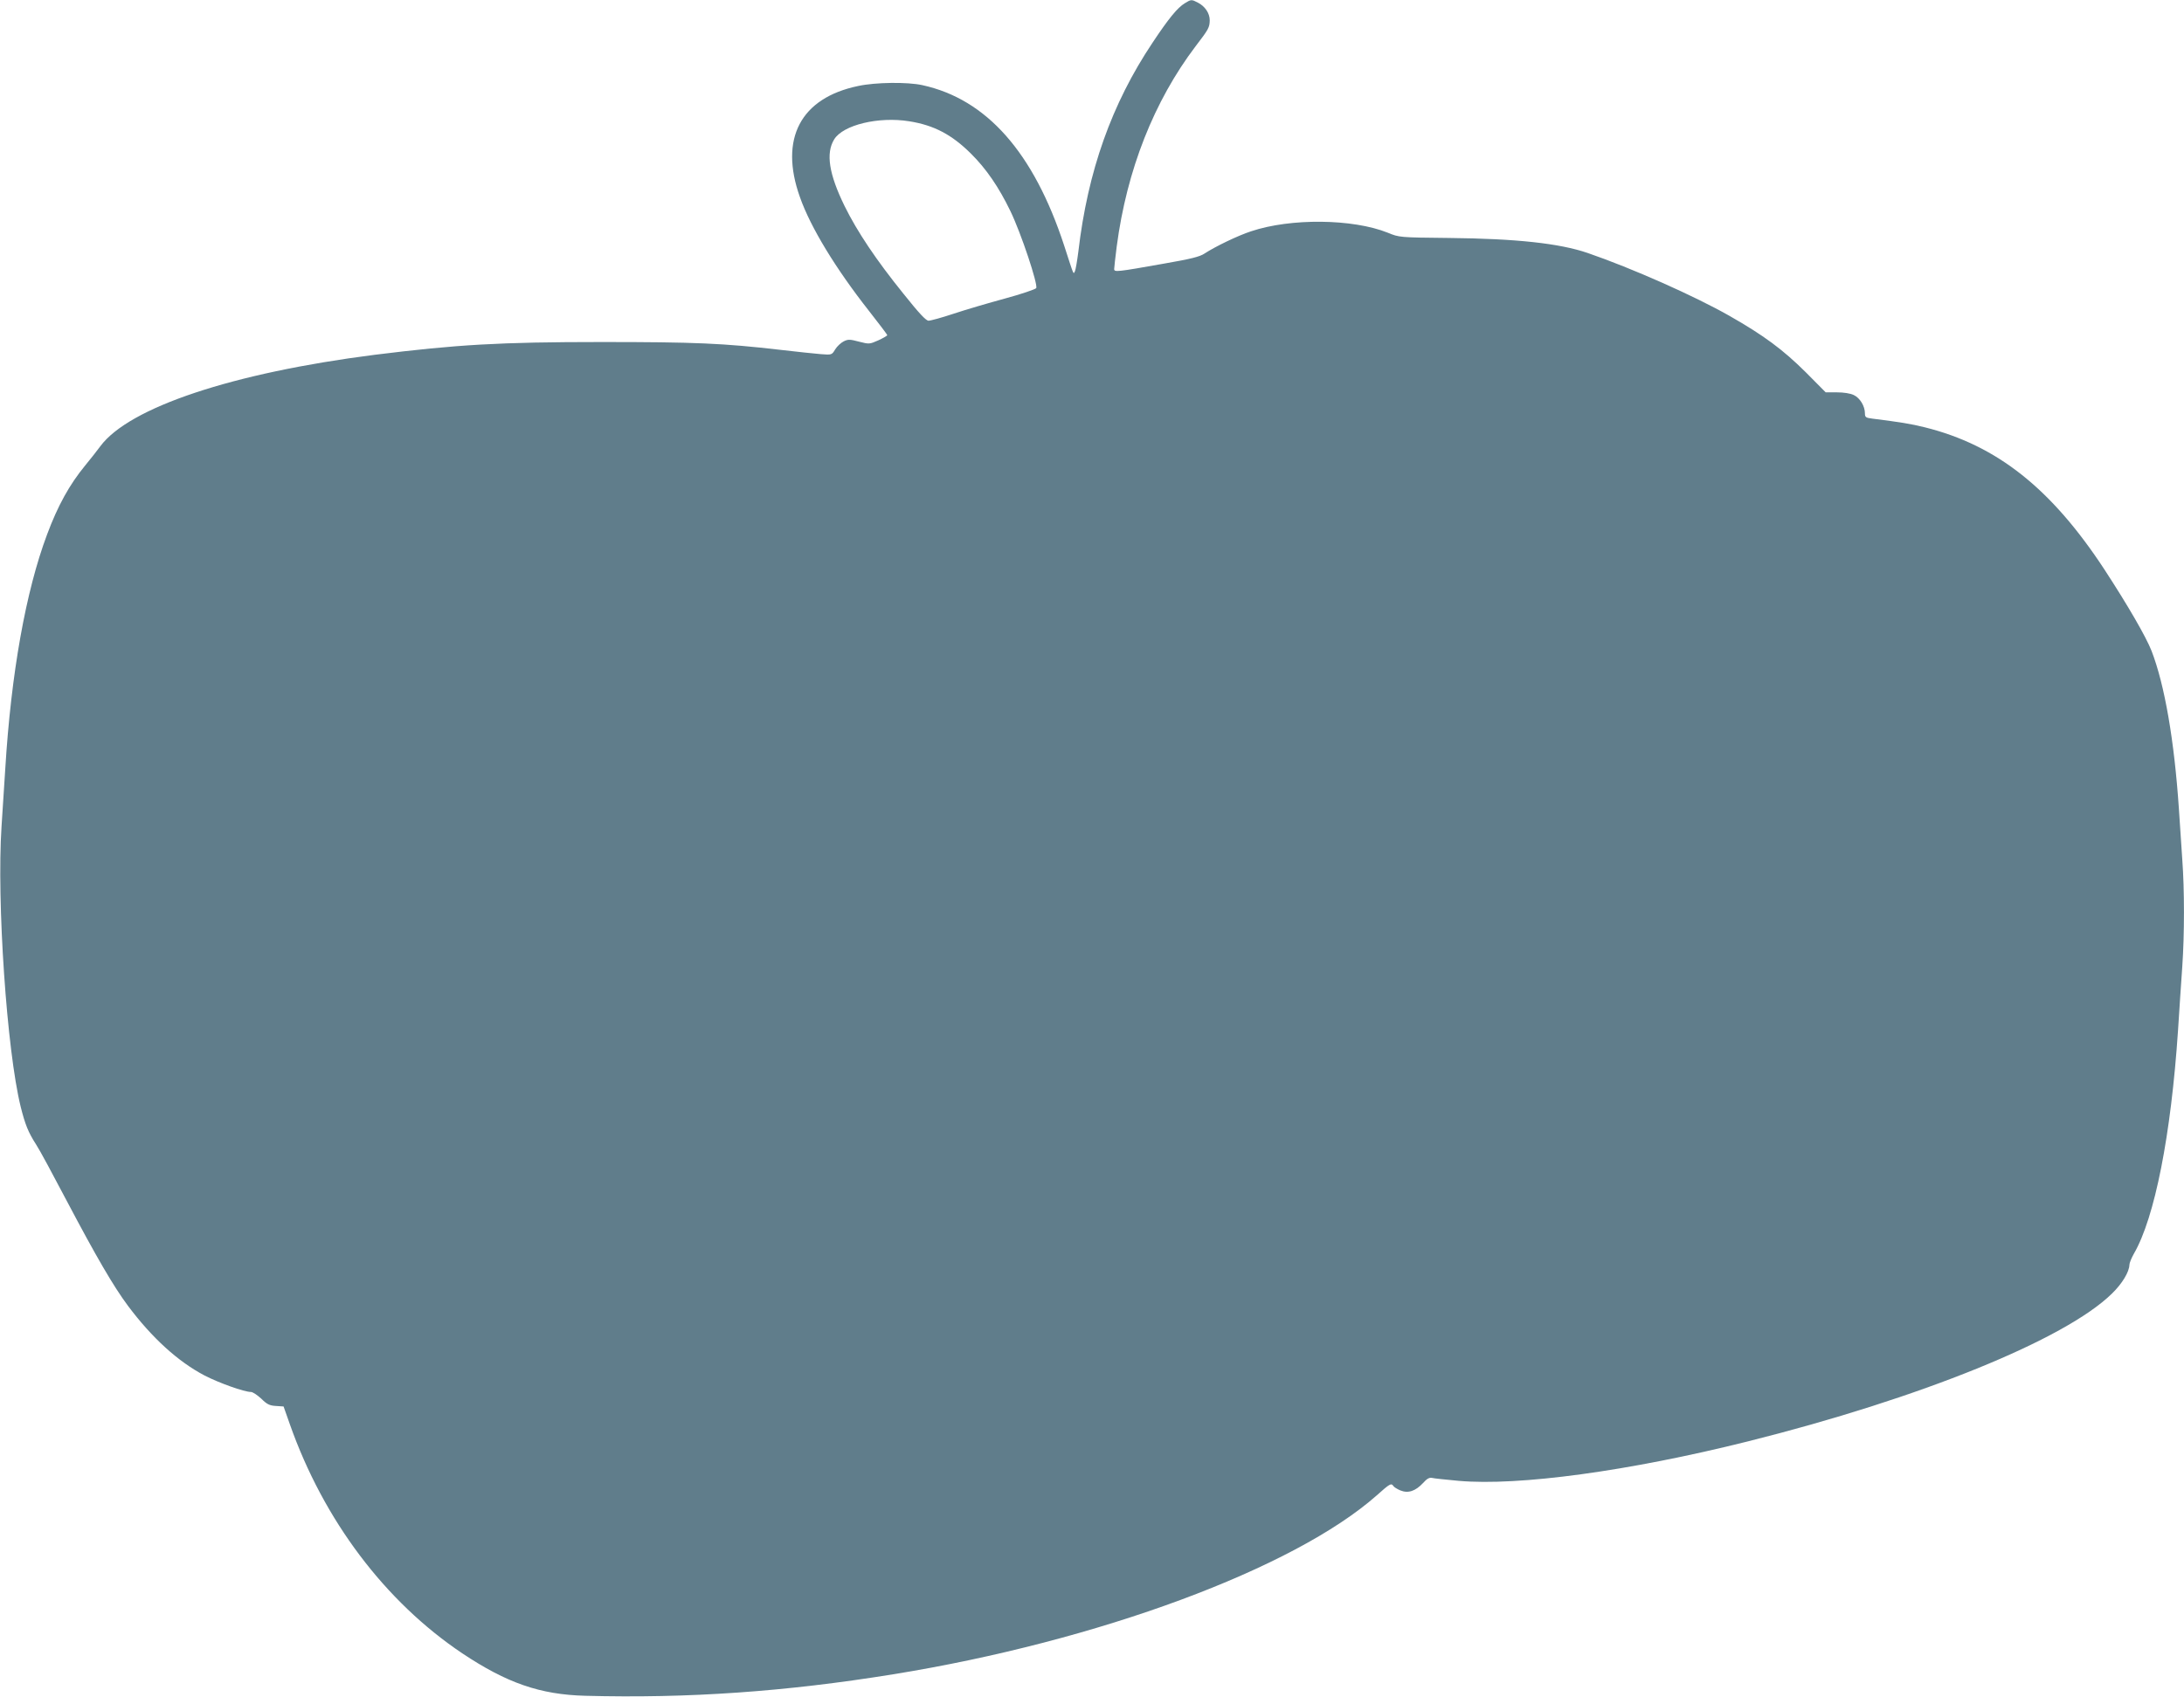
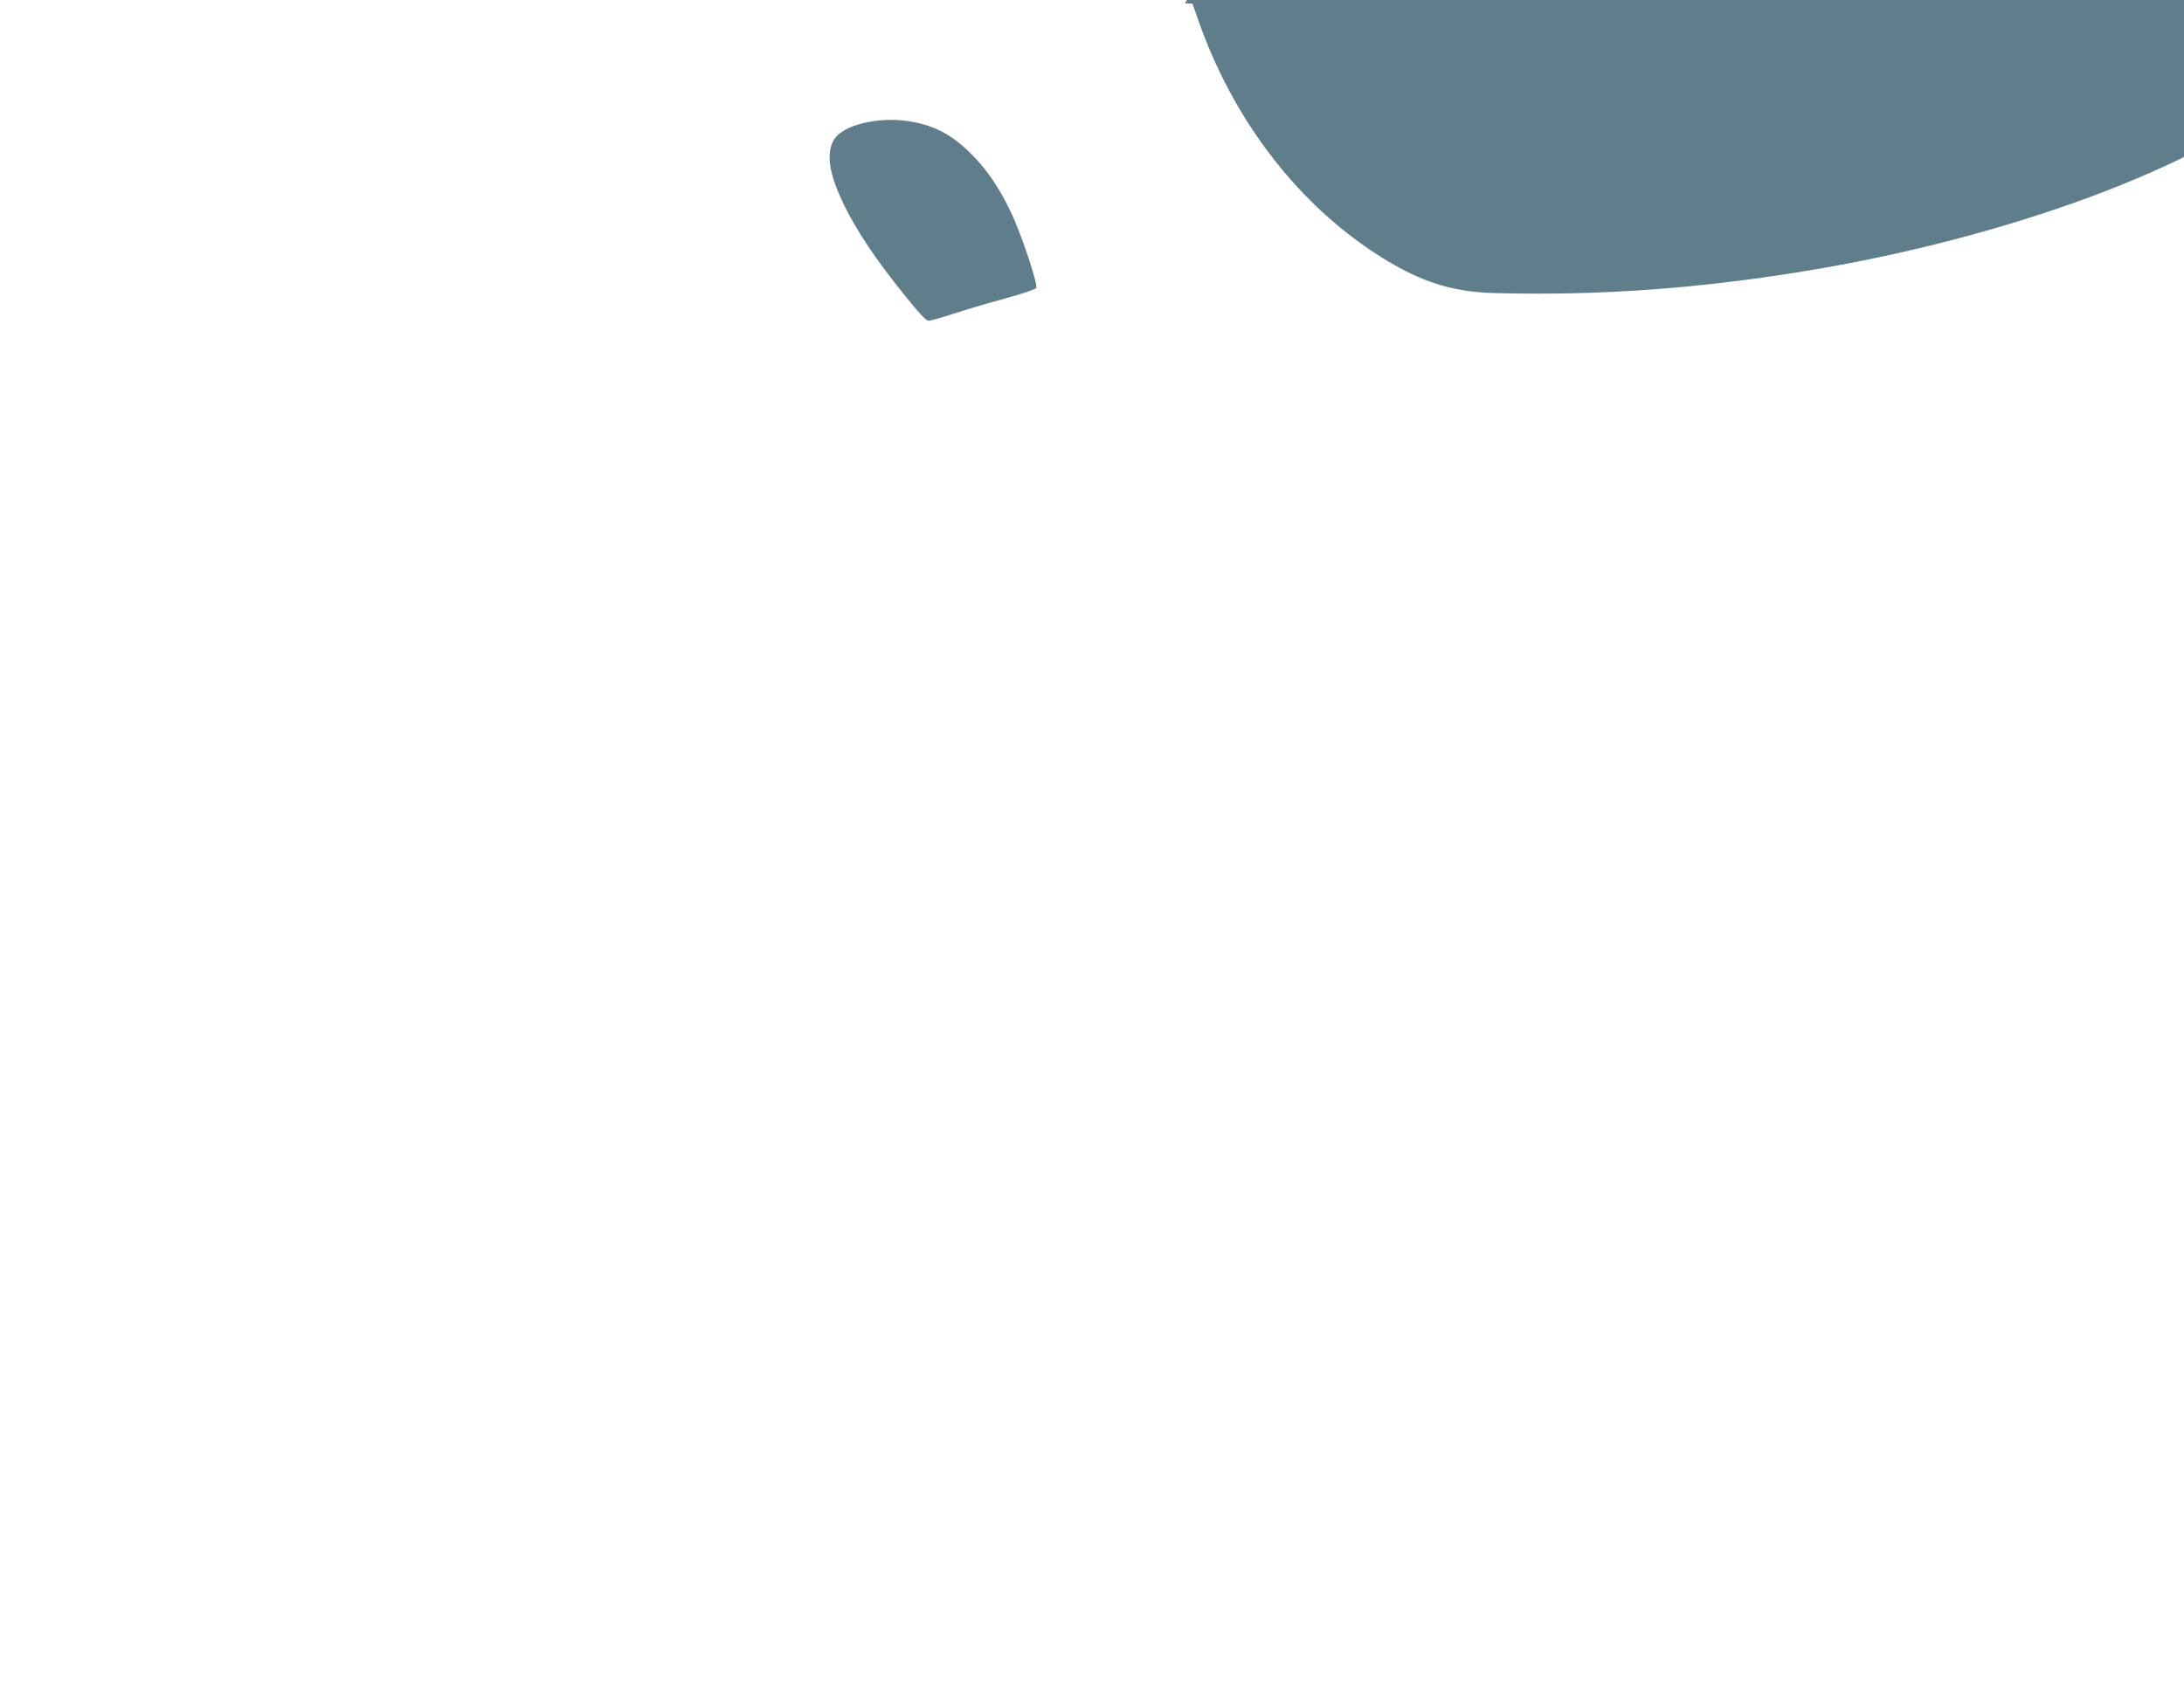
<svg xmlns="http://www.w3.org/2000/svg" version="1.0" width="1280pt" height="995pt" viewBox="0 0 1280 995" preserveAspectRatio="xMidYMid meet">
  <g transform="translate(0,995) scale(0.1,-0.1)" fill="#607d8b" stroke="none">
-     <path d="M6944 9931 c-43 -26 -94 -88 -189 -231 -240 -359 -380 -754 -435 -1225 -7 -55 -16 -107 -20 -115 -10 -18 -3 -35 -63 150 -179 547 -455 859 -832 941 -87 19 -273 17 -375 -5 -338 -70 -464 -309 -342 -651 62 -177 210 -420 406 -669 58 -74 106 -137 106 -141 0 -3 -24 -17 -52 -30 -52 -23 -54 -23 -113 -8 -53 14 -64 15 -90 2 -16 -8 -39 -29 -50 -47 -20 -33 -20 -33 -85 -28 -36 3 -141 14 -235 25 -336 39 -504 46 -1050 46 -596 0 -848 -15 -1330 -75 -831 -106 -1438 -308 -1607 -536 -18 -25 -58 -75 -89 -113 -92 -112 -160 -235 -223 -404 -125 -333 -211 -816 -245 -1372 -6 -88 -16 -241 -22 -340 -29 -438 31 -1313 112 -1642 26 -104 44 -150 91 -223 20 -30 101 -181 182 -335 169 -320 271 -496 356 -610 140 -187 292 -326 448 -408 85 -44 233 -97 273 -97 10 0 37 -18 60 -39 33 -33 49 -41 86 -43 l45 -3 37 -105 c198 -561 557 -1038 1010 -1342 261 -174 456 -242 721 -249 603 -16 1175 24 1805 126 1200 194 2349 620 2834 1049 77 69 85 73 97 55 3 -6 22 -18 41 -26 46 -19 89 -4 133 43 23 26 38 34 54 30 11 -3 81 -10 155 -17 353 -31 998 57 1694 231 1011 253 1859 597 2134 866 61 59 102 128 103 169 0 11 12 40 26 65 123 212 218 697 259 1310 8 124 19 293 25 375 13 189 13 449 0 625 -5 74 -14 209 -20 300 -27 399 -83 724 -160 924 -33 84 -139 267 -276 477 -312 476 -631 729 -1053 834 -85 21 -142 30 -308 51 -38 5 -43 8 -43 31 0 42 -29 90 -65 107 -20 10 -60 16 -99 16 l-66 0 -117 118 c-134 133 -246 216 -448 331 -204 116 -571 279 -830 368 -167 57 -420 84 -812 88 -292 3 -292 3 -360 31 -205 82 -569 86 -801 8 -77 -25 -211 -90 -272 -130 -28 -19 -81 -32 -236 -59 -281 -50 -294 -51 -294 -32 0 9 7 69 15 133 59 447 218 851 463 1174 76 99 81 109 82 151 0 41 -27 82 -70 104 -37 19 -39 19 -76 -4z m-1615 -692 c145 -23 249 -78 361 -189 90 -89 164 -197 232 -338 62 -128 163 -431 151 -451 -5 -7 -87 -35 -183 -61 -96 -26 -232 -66 -301 -89 -69 -23 -135 -41 -147 -41 -15 0 -56 44 -147 158 -160 198 -271 364 -345 514 -92 188 -111 310 -61 391 52 85 261 135 440 106z" />
+     <path d="M6944 9931 l45 -3 37 -105 c198 -561 557 -1038 1010 -1342 261 -174 456 -242 721 -249 603 -16 1175 24 1805 126 1200 194 2349 620 2834 1049 77 69 85 73 97 55 3 -6 22 -18 41 -26 46 -19 89 -4 133 43 23 26 38 34 54 30 11 -3 81 -10 155 -17 353 -31 998 57 1694 231 1011 253 1859 597 2134 866 61 59 102 128 103 169 0 11 12 40 26 65 123 212 218 697 259 1310 8 124 19 293 25 375 13 189 13 449 0 625 -5 74 -14 209 -20 300 -27 399 -83 724 -160 924 -33 84 -139 267 -276 477 -312 476 -631 729 -1053 834 -85 21 -142 30 -308 51 -38 5 -43 8 -43 31 0 42 -29 90 -65 107 -20 10 -60 16 -99 16 l-66 0 -117 118 c-134 133 -246 216 -448 331 -204 116 -571 279 -830 368 -167 57 -420 84 -812 88 -292 3 -292 3 -360 31 -205 82 -569 86 -801 8 -77 -25 -211 -90 -272 -130 -28 -19 -81 -32 -236 -59 -281 -50 -294 -51 -294 -32 0 9 7 69 15 133 59 447 218 851 463 1174 76 99 81 109 82 151 0 41 -27 82 -70 104 -37 19 -39 19 -76 -4z m-1615 -692 c145 -23 249 -78 361 -189 90 -89 164 -197 232 -338 62 -128 163 -431 151 -451 -5 -7 -87 -35 -183 -61 -96 -26 -232 -66 -301 -89 -69 -23 -135 -41 -147 -41 -15 0 -56 44 -147 158 -160 198 -271 364 -345 514 -92 188 -111 310 -61 391 52 85 261 135 440 106z" />
  </g>
</svg>